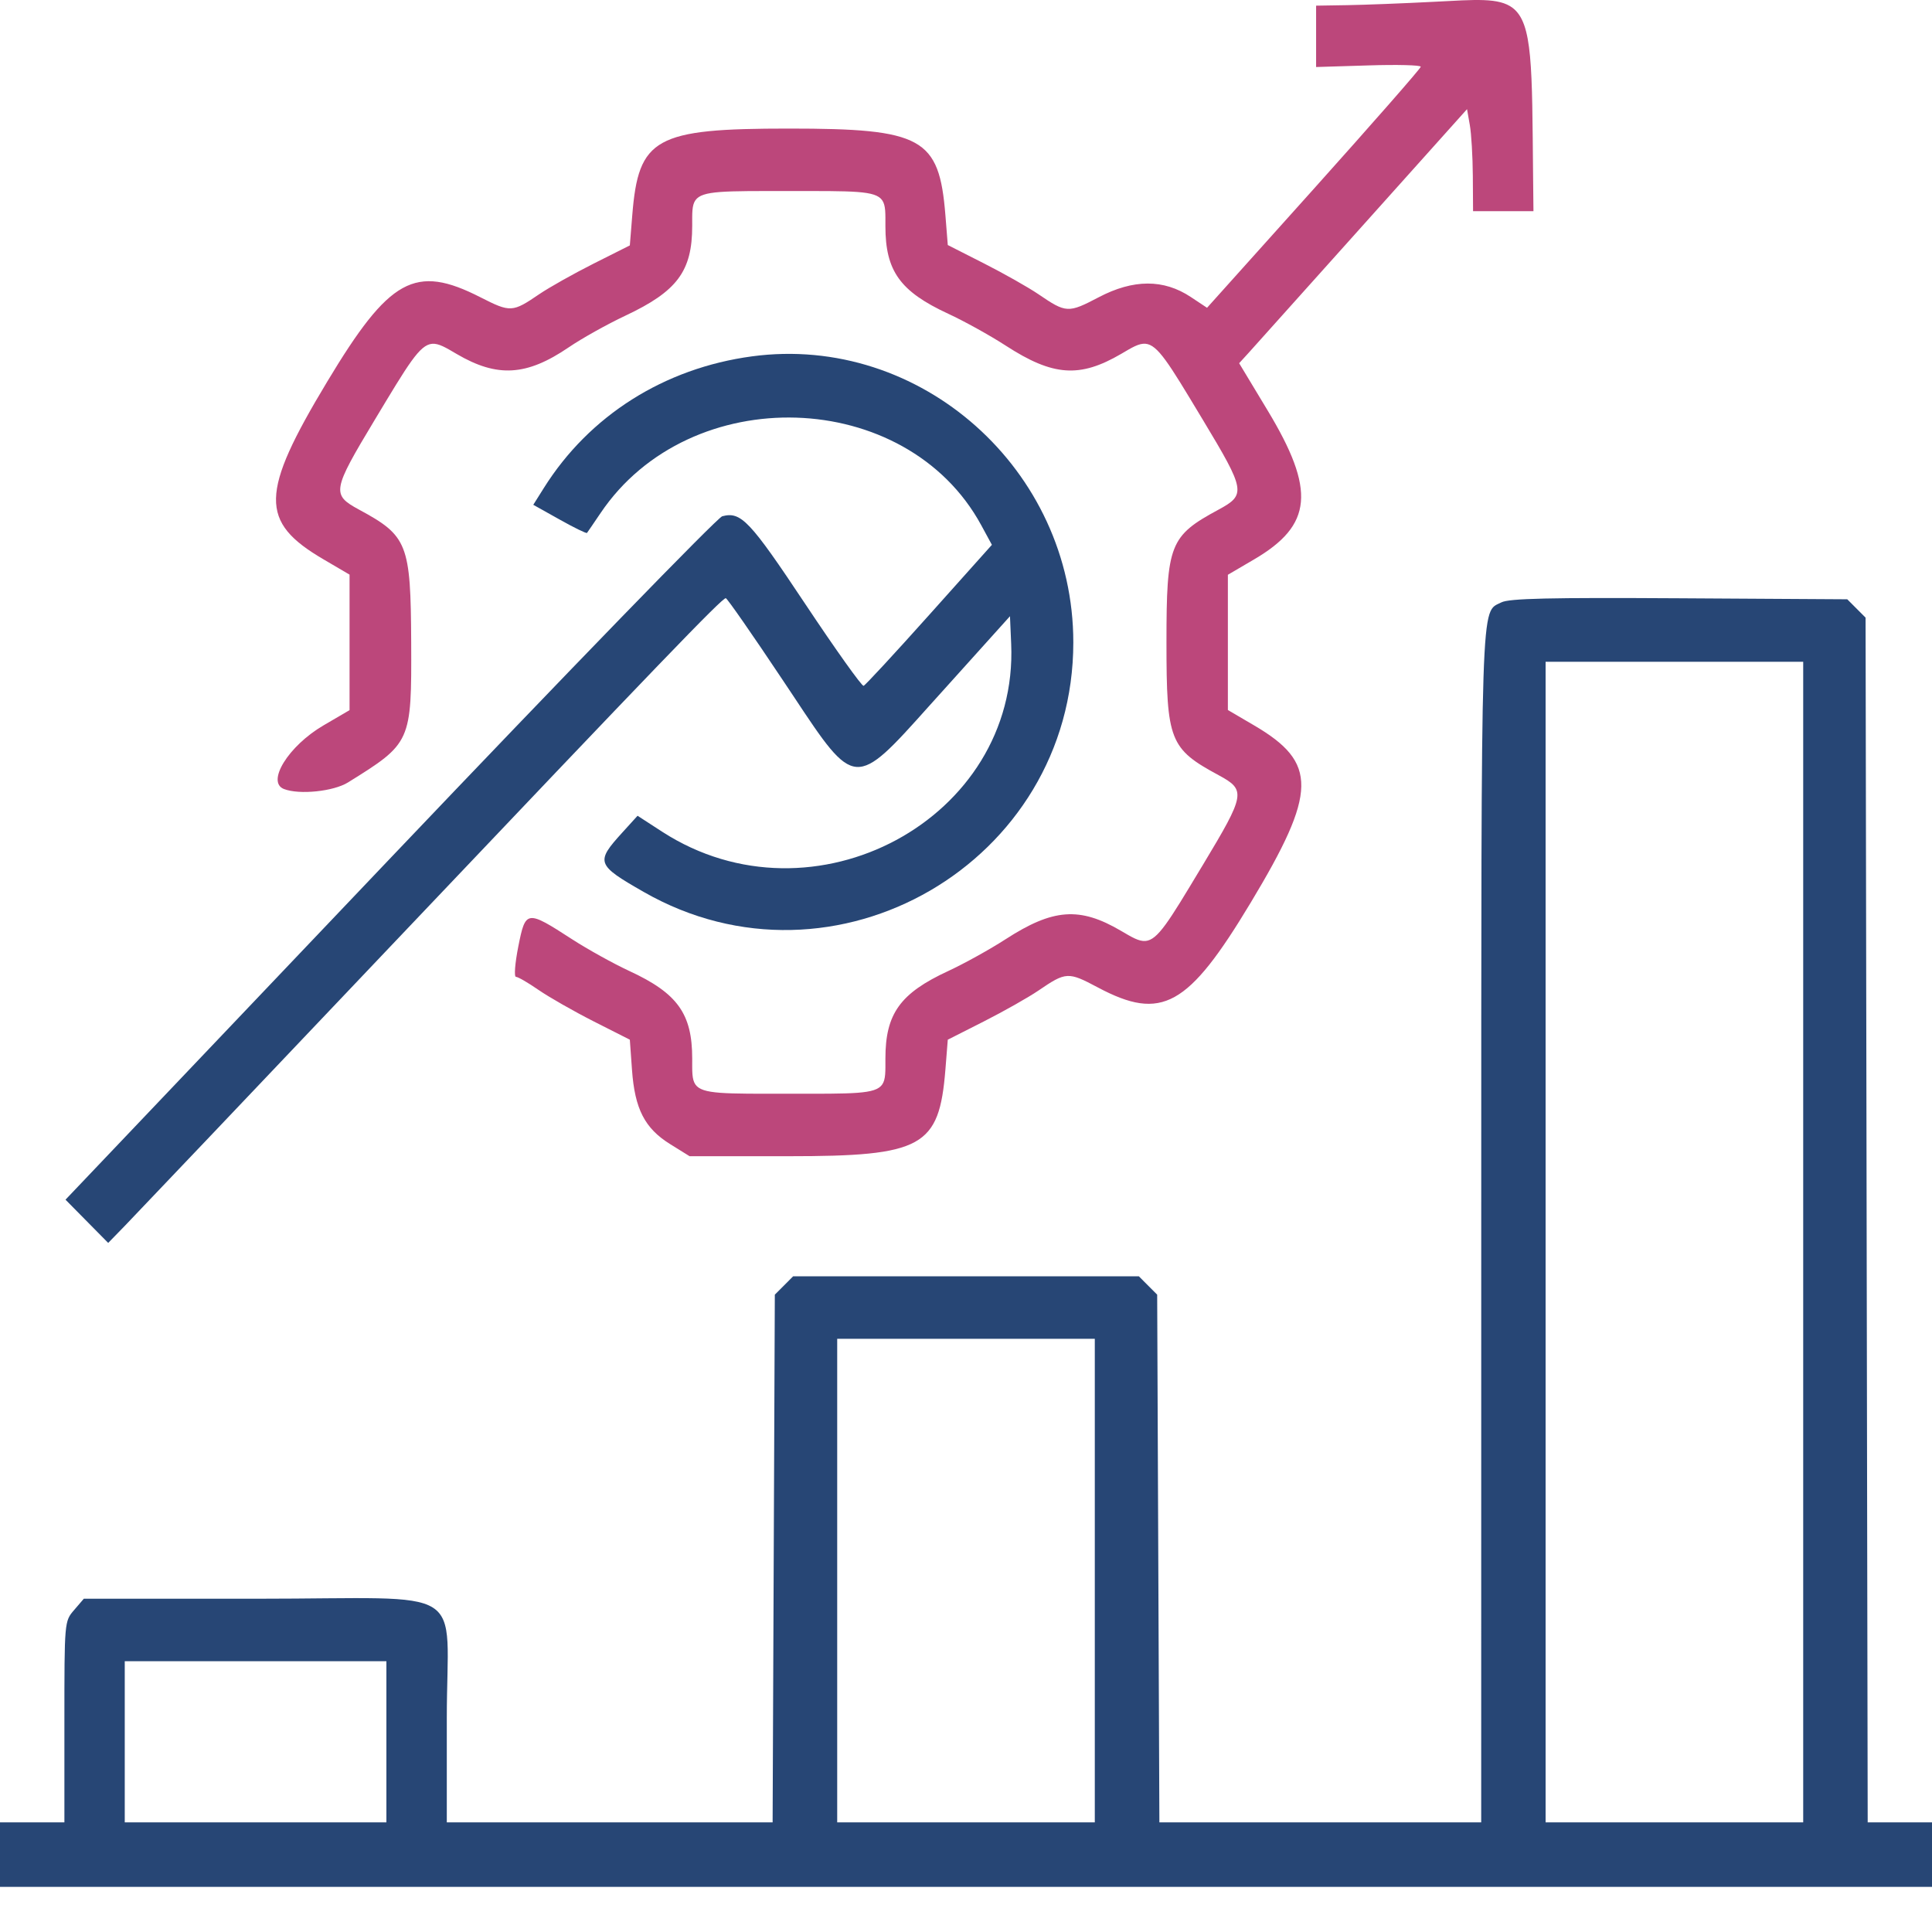
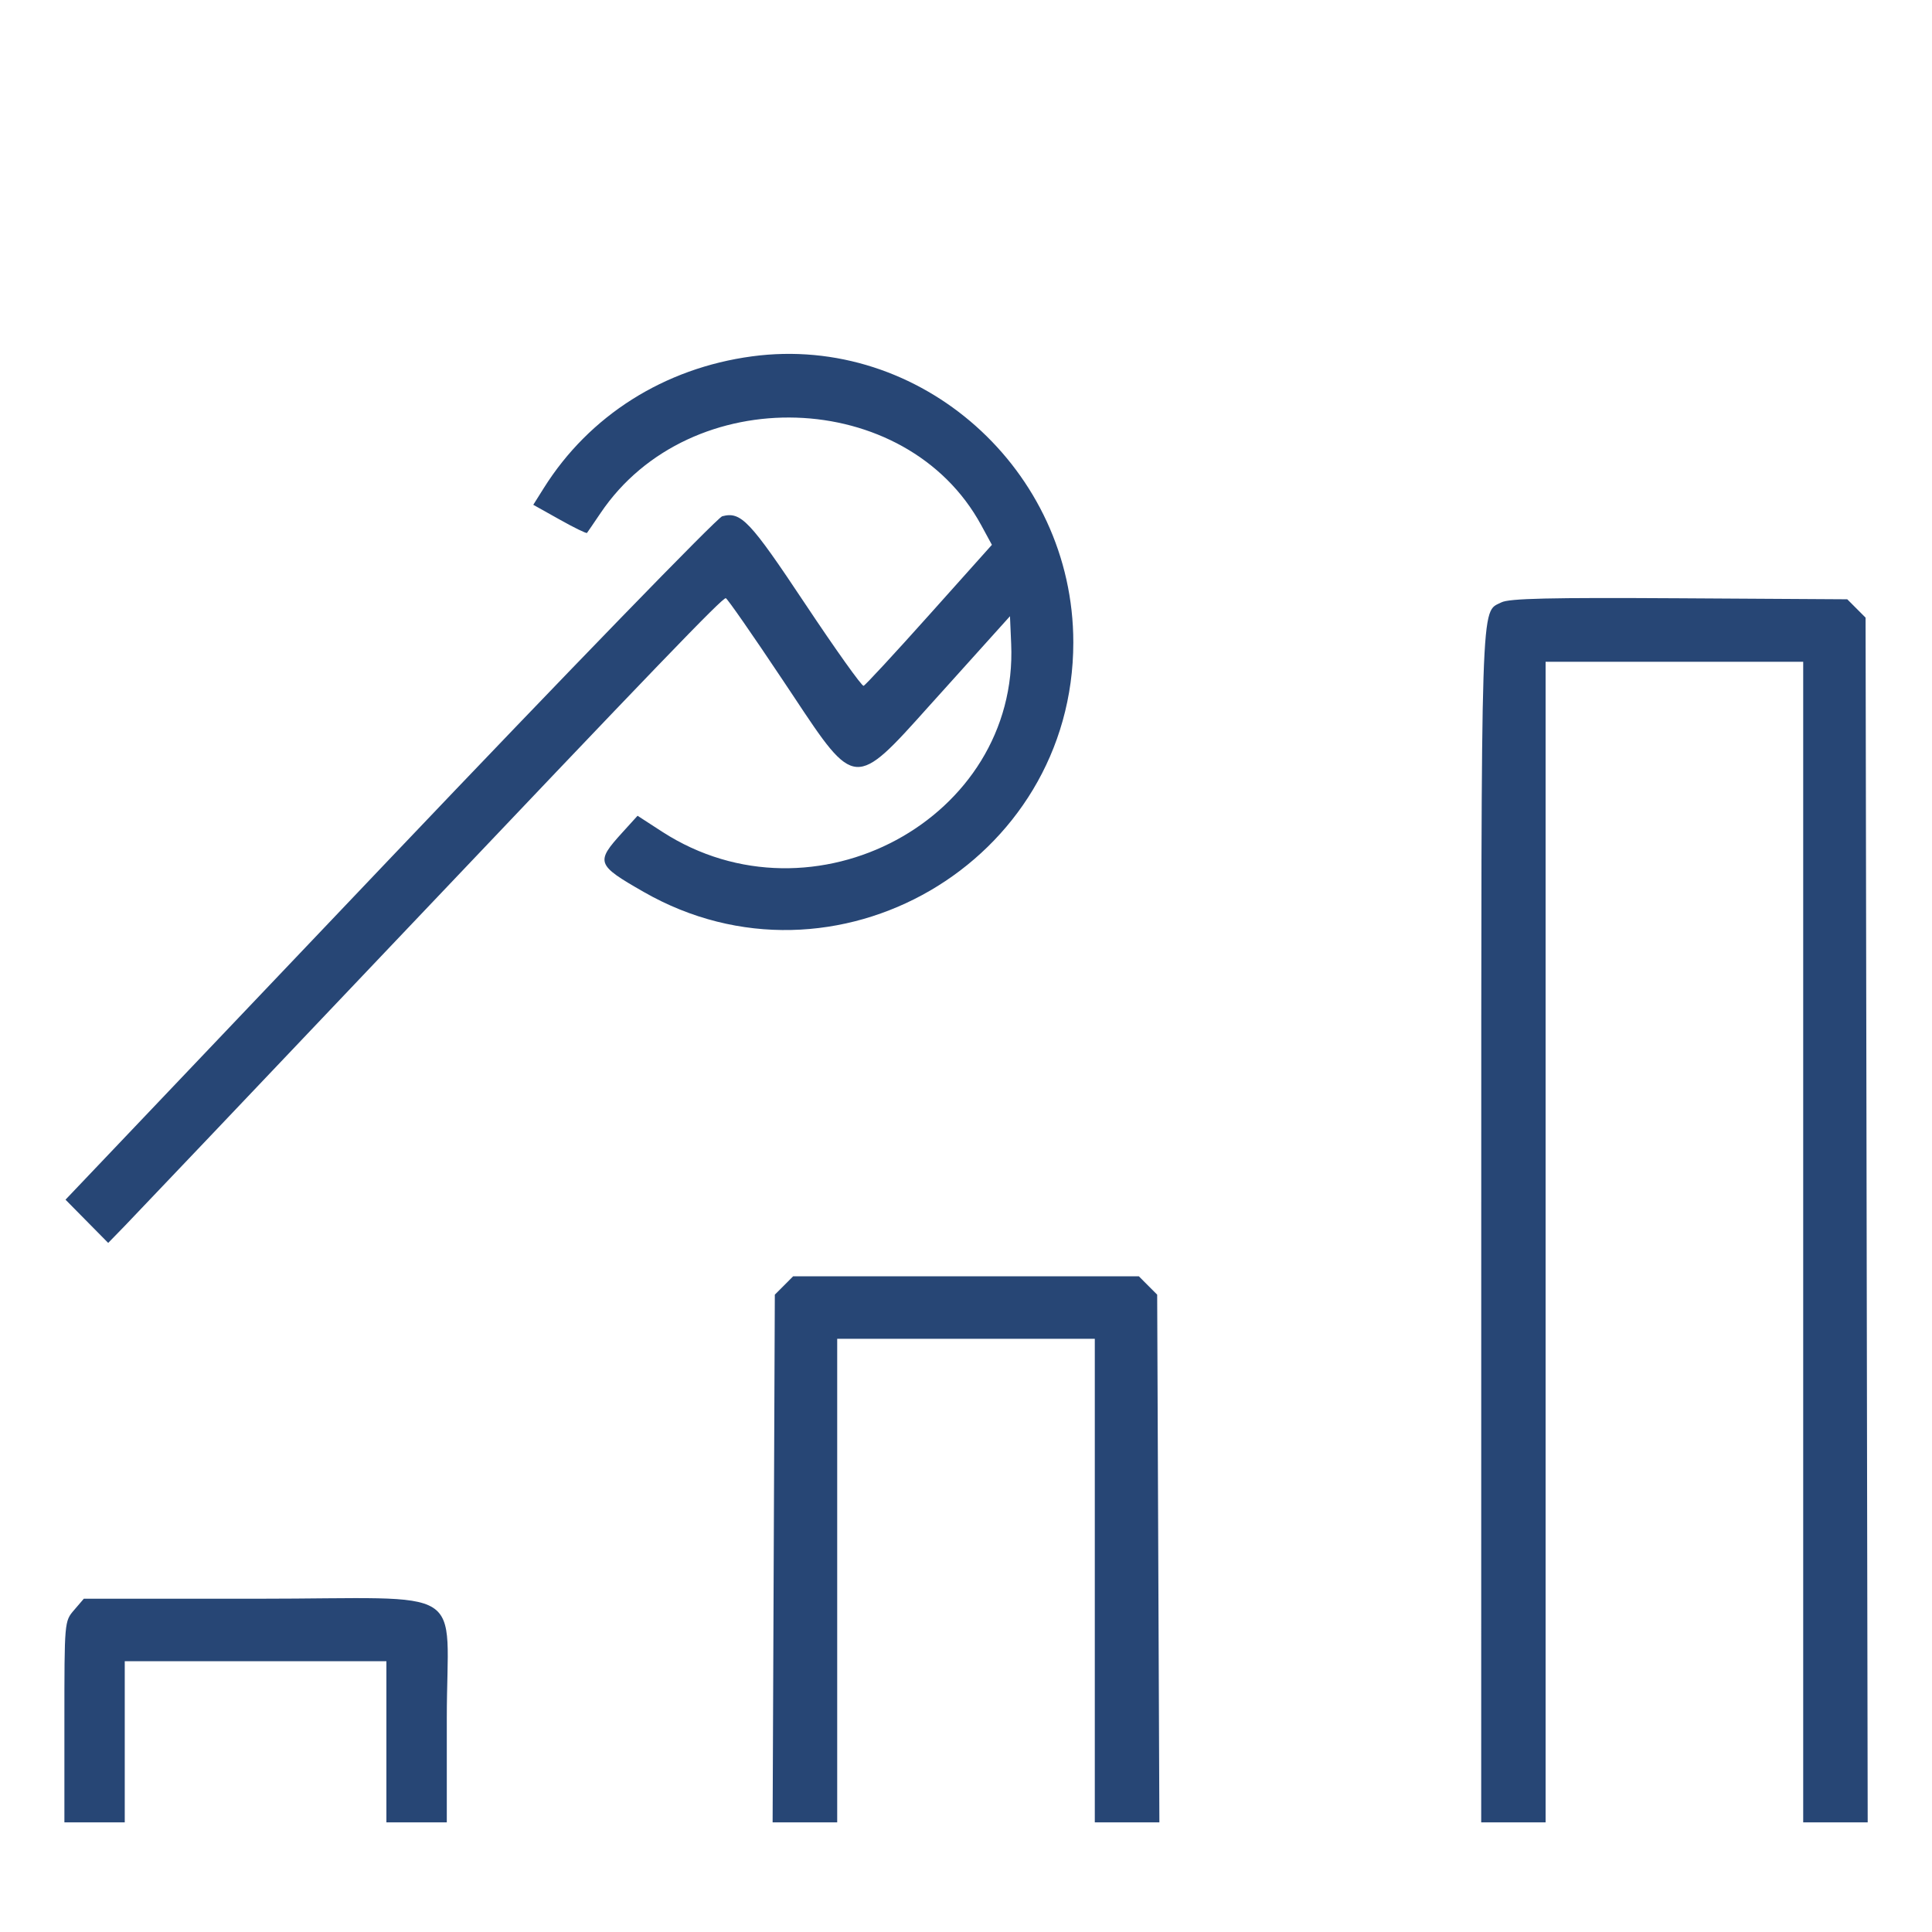
<svg xmlns="http://www.w3.org/2000/svg" width="42" height="42" viewBox="0 0 42 42" fill="none">
  <path fill-rule="evenodd" clip-rule="evenodd" d="M16.346 7.747C14.44 8.004 12.812 9.033 11.823 10.608L11.593 10.974L12.165 11.294C12.48 11.471 12.748 11.602 12.761 11.585C12.774 11.569 12.906 11.374 13.056 11.153C15.001 8.269 19.701 8.419 21.331 11.417L21.563 11.844L20.203 13.364C19.455 14.2 18.812 14.896 18.774 14.909C18.736 14.922 18.166 14.122 17.507 13.132C16.296 11.312 16.11 11.116 15.701 11.223C15.595 11.251 12.34 14.605 8.466 18.677L1.424 26.08L2.352 27.02L2.715 26.647C2.914 26.442 5.51 23.711 8.483 20.579C14.348 14.401 15.697 12.999 15.778 13.004C15.807 13.005 16.363 13.804 17.012 14.778C17.095 14.902 17.174 15.021 17.248 15.132C17.916 16.141 18.251 16.645 18.62 16.672C18.989 16.699 19.393 16.248 20.2 15.346C20.29 15.246 20.385 15.141 20.485 15.03L21.956 13.396L21.982 13.996C22.147 17.801 17.68 20.206 14.395 18.081L13.86 17.734L13.533 18.094C12.942 18.744 12.961 18.799 13.994 19.39C18.139 21.765 23.333 18.748 23.333 13.965C23.333 10.21 20.01 7.253 16.346 7.747Z" fill="#274675" />
-   <path d="M31.192 0.038C30.518 0.073 29.662 0.106 29.289 0.112L28.611 0.123V1.457L29.748 1.422C30.374 1.402 30.886 1.415 30.886 1.451C30.886 1.486 29.84 2.679 28.563 4.103L26.24 6.691L25.886 6.456C25.297 6.065 24.638 6.067 23.885 6.462C23.222 6.81 23.178 6.808 22.573 6.395C22.357 6.248 21.825 5.947 21.392 5.727L20.604 5.327L20.552 4.674C20.416 2.994 20.055 2.795 17.148 2.795C14.24 2.795 13.88 2.994 13.745 4.678L13.692 5.335L12.904 5.731C12.471 5.949 11.94 6.248 11.723 6.395C11.14 6.793 11.097 6.795 10.443 6.462C9.023 5.738 8.467 6.045 7.112 8.299C5.649 10.73 5.637 11.343 7.033 12.16L7.599 12.492V15.438L7.028 15.772C6.27 16.216 5.783 17.003 6.174 17.153C6.508 17.282 7.251 17.205 7.566 17.009C8.941 16.154 8.948 16.138 8.939 13.962C8.929 11.819 8.862 11.649 7.804 11.078C7.206 10.754 7.221 10.665 8.145 9.13C8.88 7.908 9.121 7.497 9.394 7.474C9.538 7.462 9.691 7.556 9.929 7.696C10.809 8.212 11.446 8.175 12.363 7.551C12.649 7.356 13.203 7.047 13.594 6.863C14.723 6.332 15.048 5.896 15.048 4.909C15.048 4.638 15.039 4.464 15.119 4.352C15.268 4.142 15.729 4.153 17.148 4.153C18.564 4.153 19.027 4.141 19.177 4.352C19.257 4.465 19.248 4.641 19.248 4.918C19.248 5.892 19.567 6.336 20.614 6.821C20.961 6.981 21.525 7.294 21.866 7.515C22.892 8.18 23.473 8.22 24.375 7.692C24.609 7.554 24.759 7.461 24.901 7.473C25.168 7.496 25.404 7.888 26.102 9.049L26.151 9.13C27.075 10.665 27.091 10.754 26.492 11.078C25.428 11.652 25.358 11.831 25.358 13.965C25.358 16.099 25.428 16.278 26.492 16.852C27.091 17.176 27.075 17.264 26.151 18.8L26.098 18.887C25.404 20.042 25.169 20.433 24.902 20.456C24.758 20.468 24.606 20.374 24.367 20.234C23.471 19.708 22.892 19.751 21.861 20.418C21.522 20.637 20.961 20.948 20.614 21.109C19.567 21.593 19.248 22.038 19.248 23.012C19.248 23.288 19.257 23.465 19.177 23.578C19.027 23.789 18.564 23.777 17.148 23.777C15.732 23.777 15.27 23.789 15.119 23.578C15.039 23.465 15.048 23.288 15.048 23.012C15.048 22.038 14.729 21.593 13.682 21.109C13.335 20.948 12.772 20.636 12.431 20.415C11.449 19.779 11.425 19.783 11.268 20.573C11.195 20.942 11.172 21.236 11.217 21.236C11.261 21.236 11.482 21.364 11.707 21.52C11.933 21.676 12.471 21.983 12.904 22.203L13.692 22.602L13.739 23.258C13.8 24.108 14.016 24.529 14.568 24.872L14.991 25.135H17.141C20.055 25.135 20.416 24.936 20.552 23.256L20.604 22.602L21.392 22.203C21.825 21.983 22.357 21.682 22.573 21.535C23.175 21.124 23.22 21.122 23.866 21.466C25.255 22.205 25.828 21.887 27.189 19.623C28.638 17.215 28.649 16.581 27.261 15.768L26.693 15.435V12.495L27.261 12.162C28.537 11.415 28.605 10.659 27.556 8.921L26.938 7.896L27.147 7.667C27.262 7.541 28.376 6.298 29.623 4.905L31.892 2.373L31.952 2.715C31.986 2.903 32.015 3.403 32.018 3.824L32.023 4.591H33.336L33.328 3.824C33.305 1.434 33.322 0.508 32.885 0.173C32.586 -0.056 32.074 -0.007 31.192 0.038Z" fill="#BC477B" />
-   <path fill-rule="evenodd" clip-rule="evenodd" d="M32.639 13.095C32.183 13.329 32.203 12.723 32.201 26.629L32.2 39.617H25.204L25.156 28.145L24.758 27.746H17.242L16.844 28.145L16.796 39.617H9.713V37.353C9.713 34.4 10.276 34.755 5.583 34.755H1.822L1.611 35.001C1.4 35.246 1.4 35.248 1.4 37.432V39.617H0V41.019H42V39.617H40.602L40.556 13.427L40.158 13.028L36.507 13.006C33.689 12.989 32.807 13.009 32.639 13.095ZM39.2 39.617V14.386H33.6V39.617H39.2ZM23.8 39.617V29.104H18.2V39.617H23.8ZM8.4 39.617V36.113H2.712V39.617H8.4Z" fill="#274675" />
+   <path fill-rule="evenodd" clip-rule="evenodd" d="M32.639 13.095C32.183 13.329 32.203 12.723 32.201 26.629L32.2 39.617H25.204L25.156 28.145L24.758 27.746H17.242L16.844 28.145L16.796 39.617H9.713V37.353C9.713 34.4 10.276 34.755 5.583 34.755H1.822L1.611 35.001C1.4 35.246 1.4 35.248 1.4 37.432V39.617H0V41.019V39.617H40.602L40.556 13.427L40.158 13.028L36.507 13.006C33.689 12.989 32.807 13.009 32.639 13.095ZM39.2 39.617V14.386H33.6V39.617H39.2ZM23.8 39.617V29.104H18.2V39.617H23.8ZM8.4 39.617V36.113H2.712V39.617H8.4Z" fill="#274675" />
</svg>